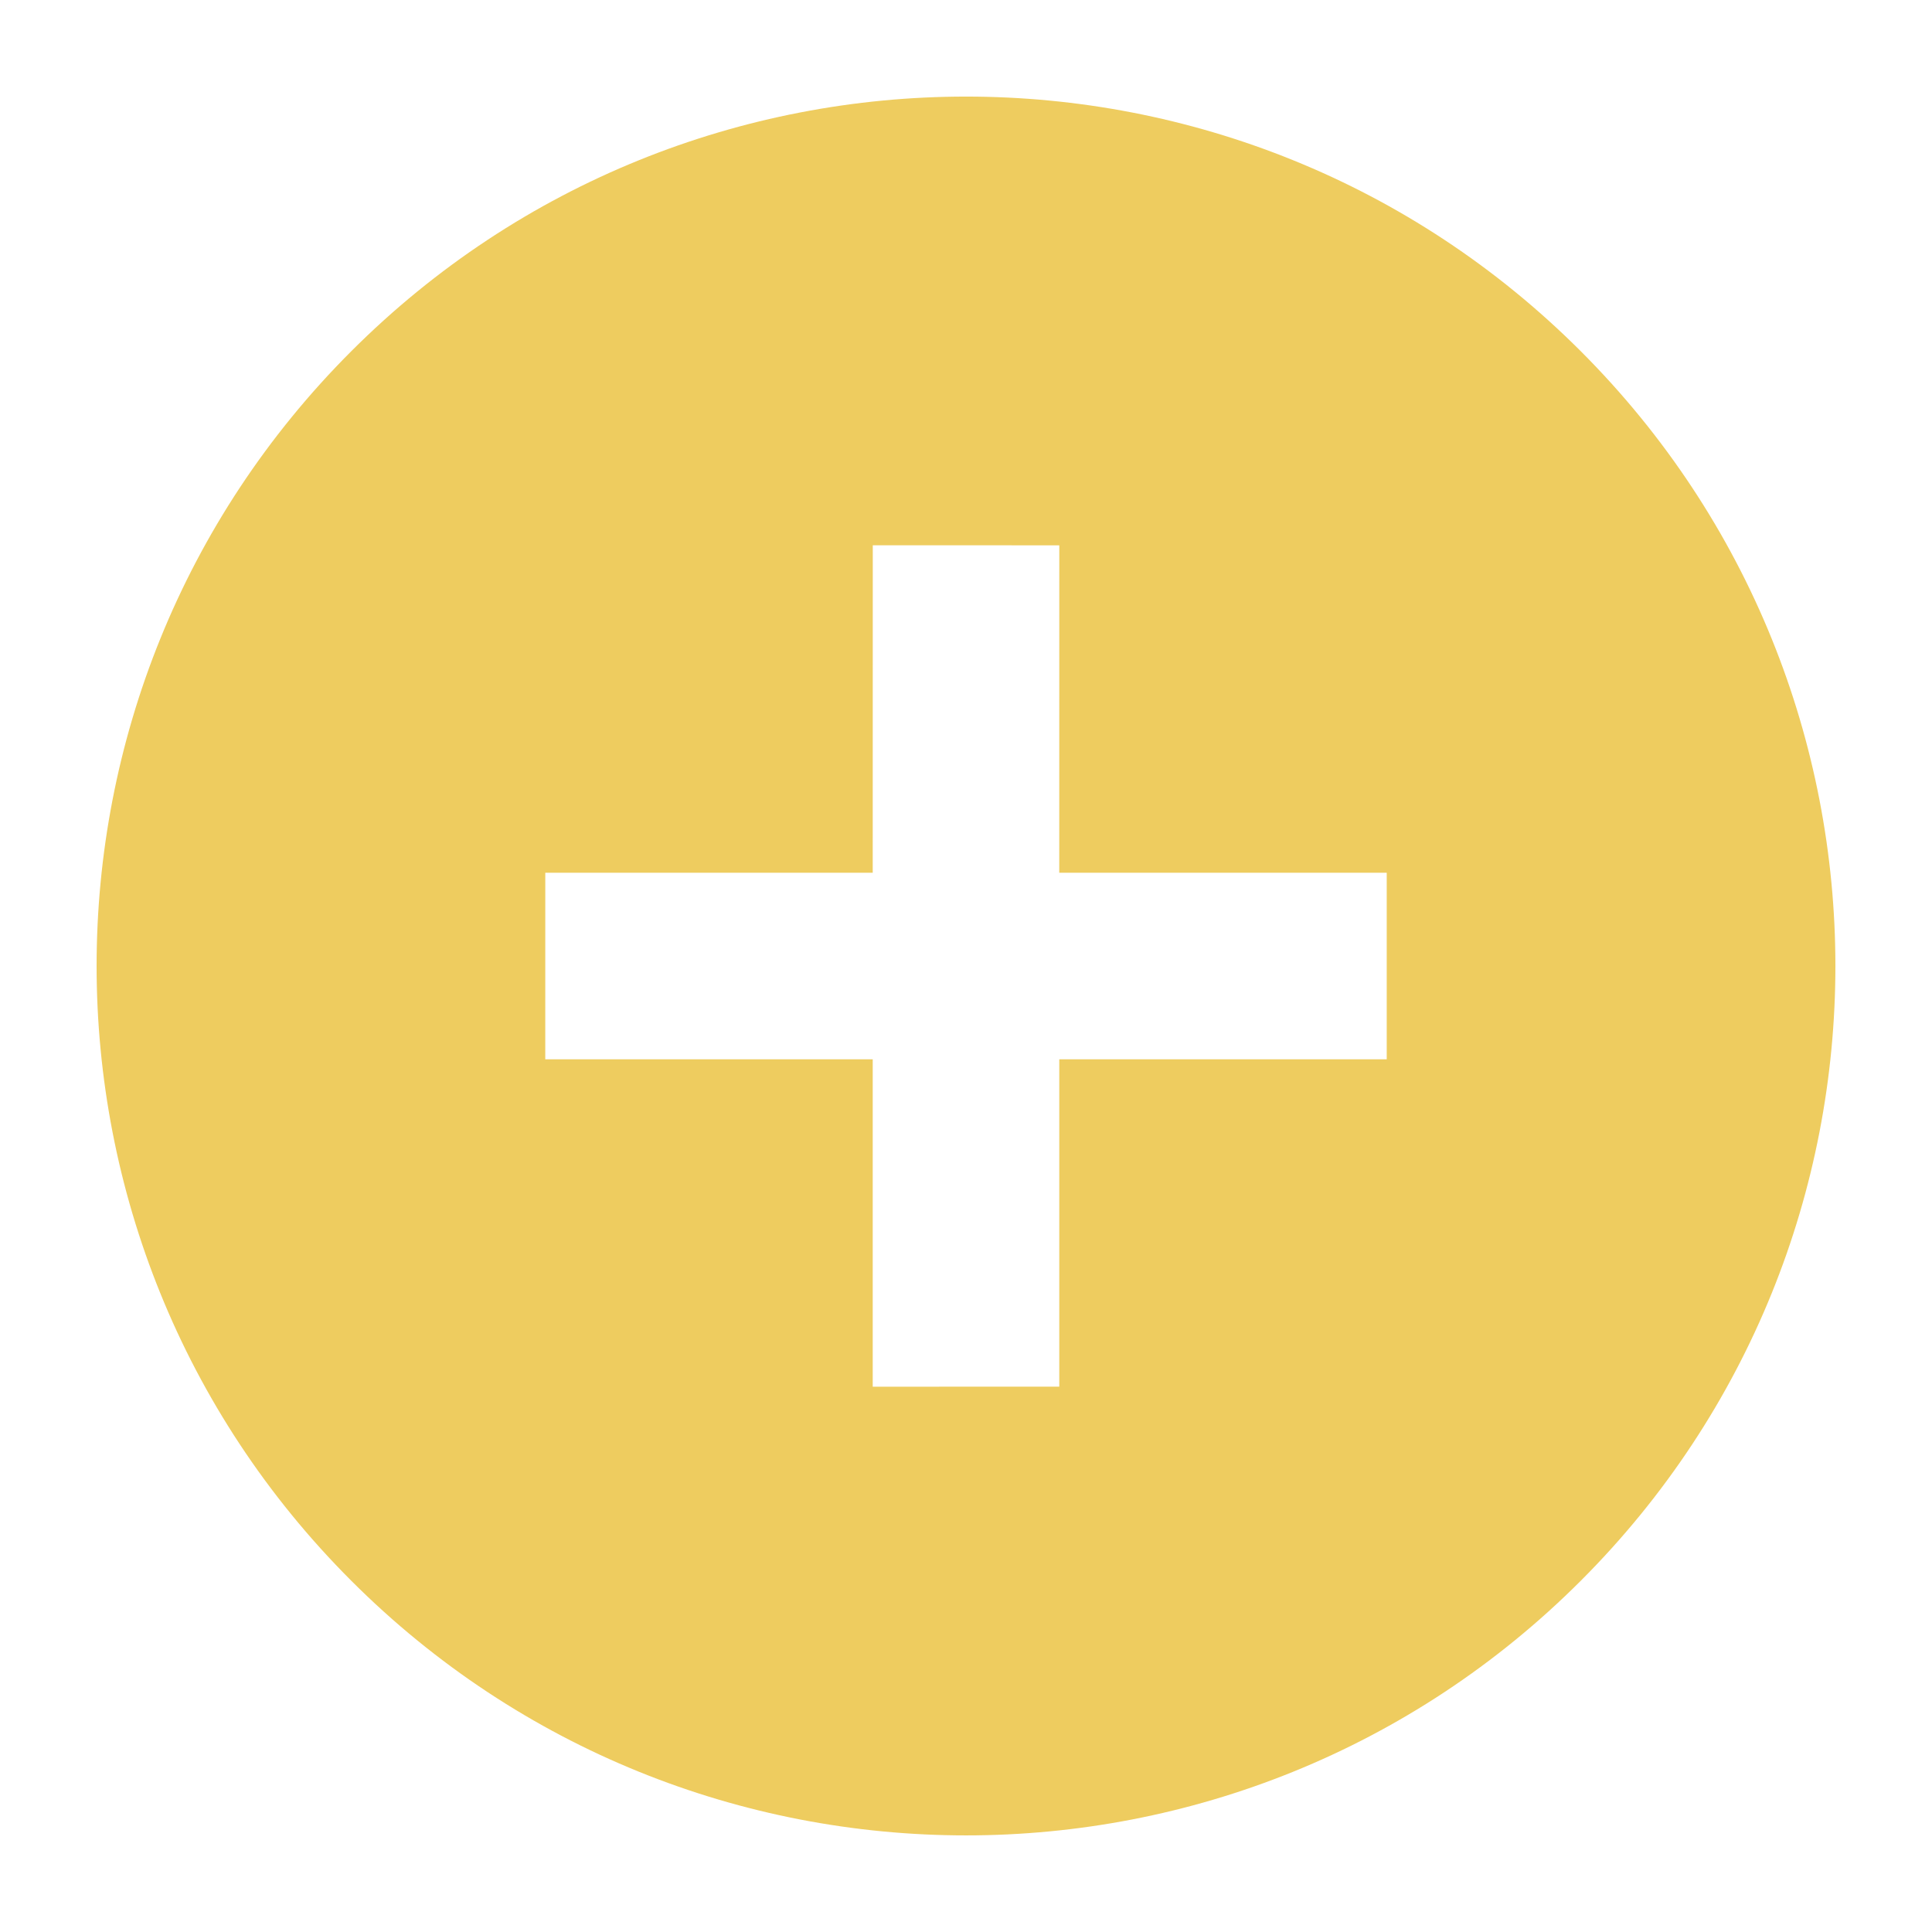
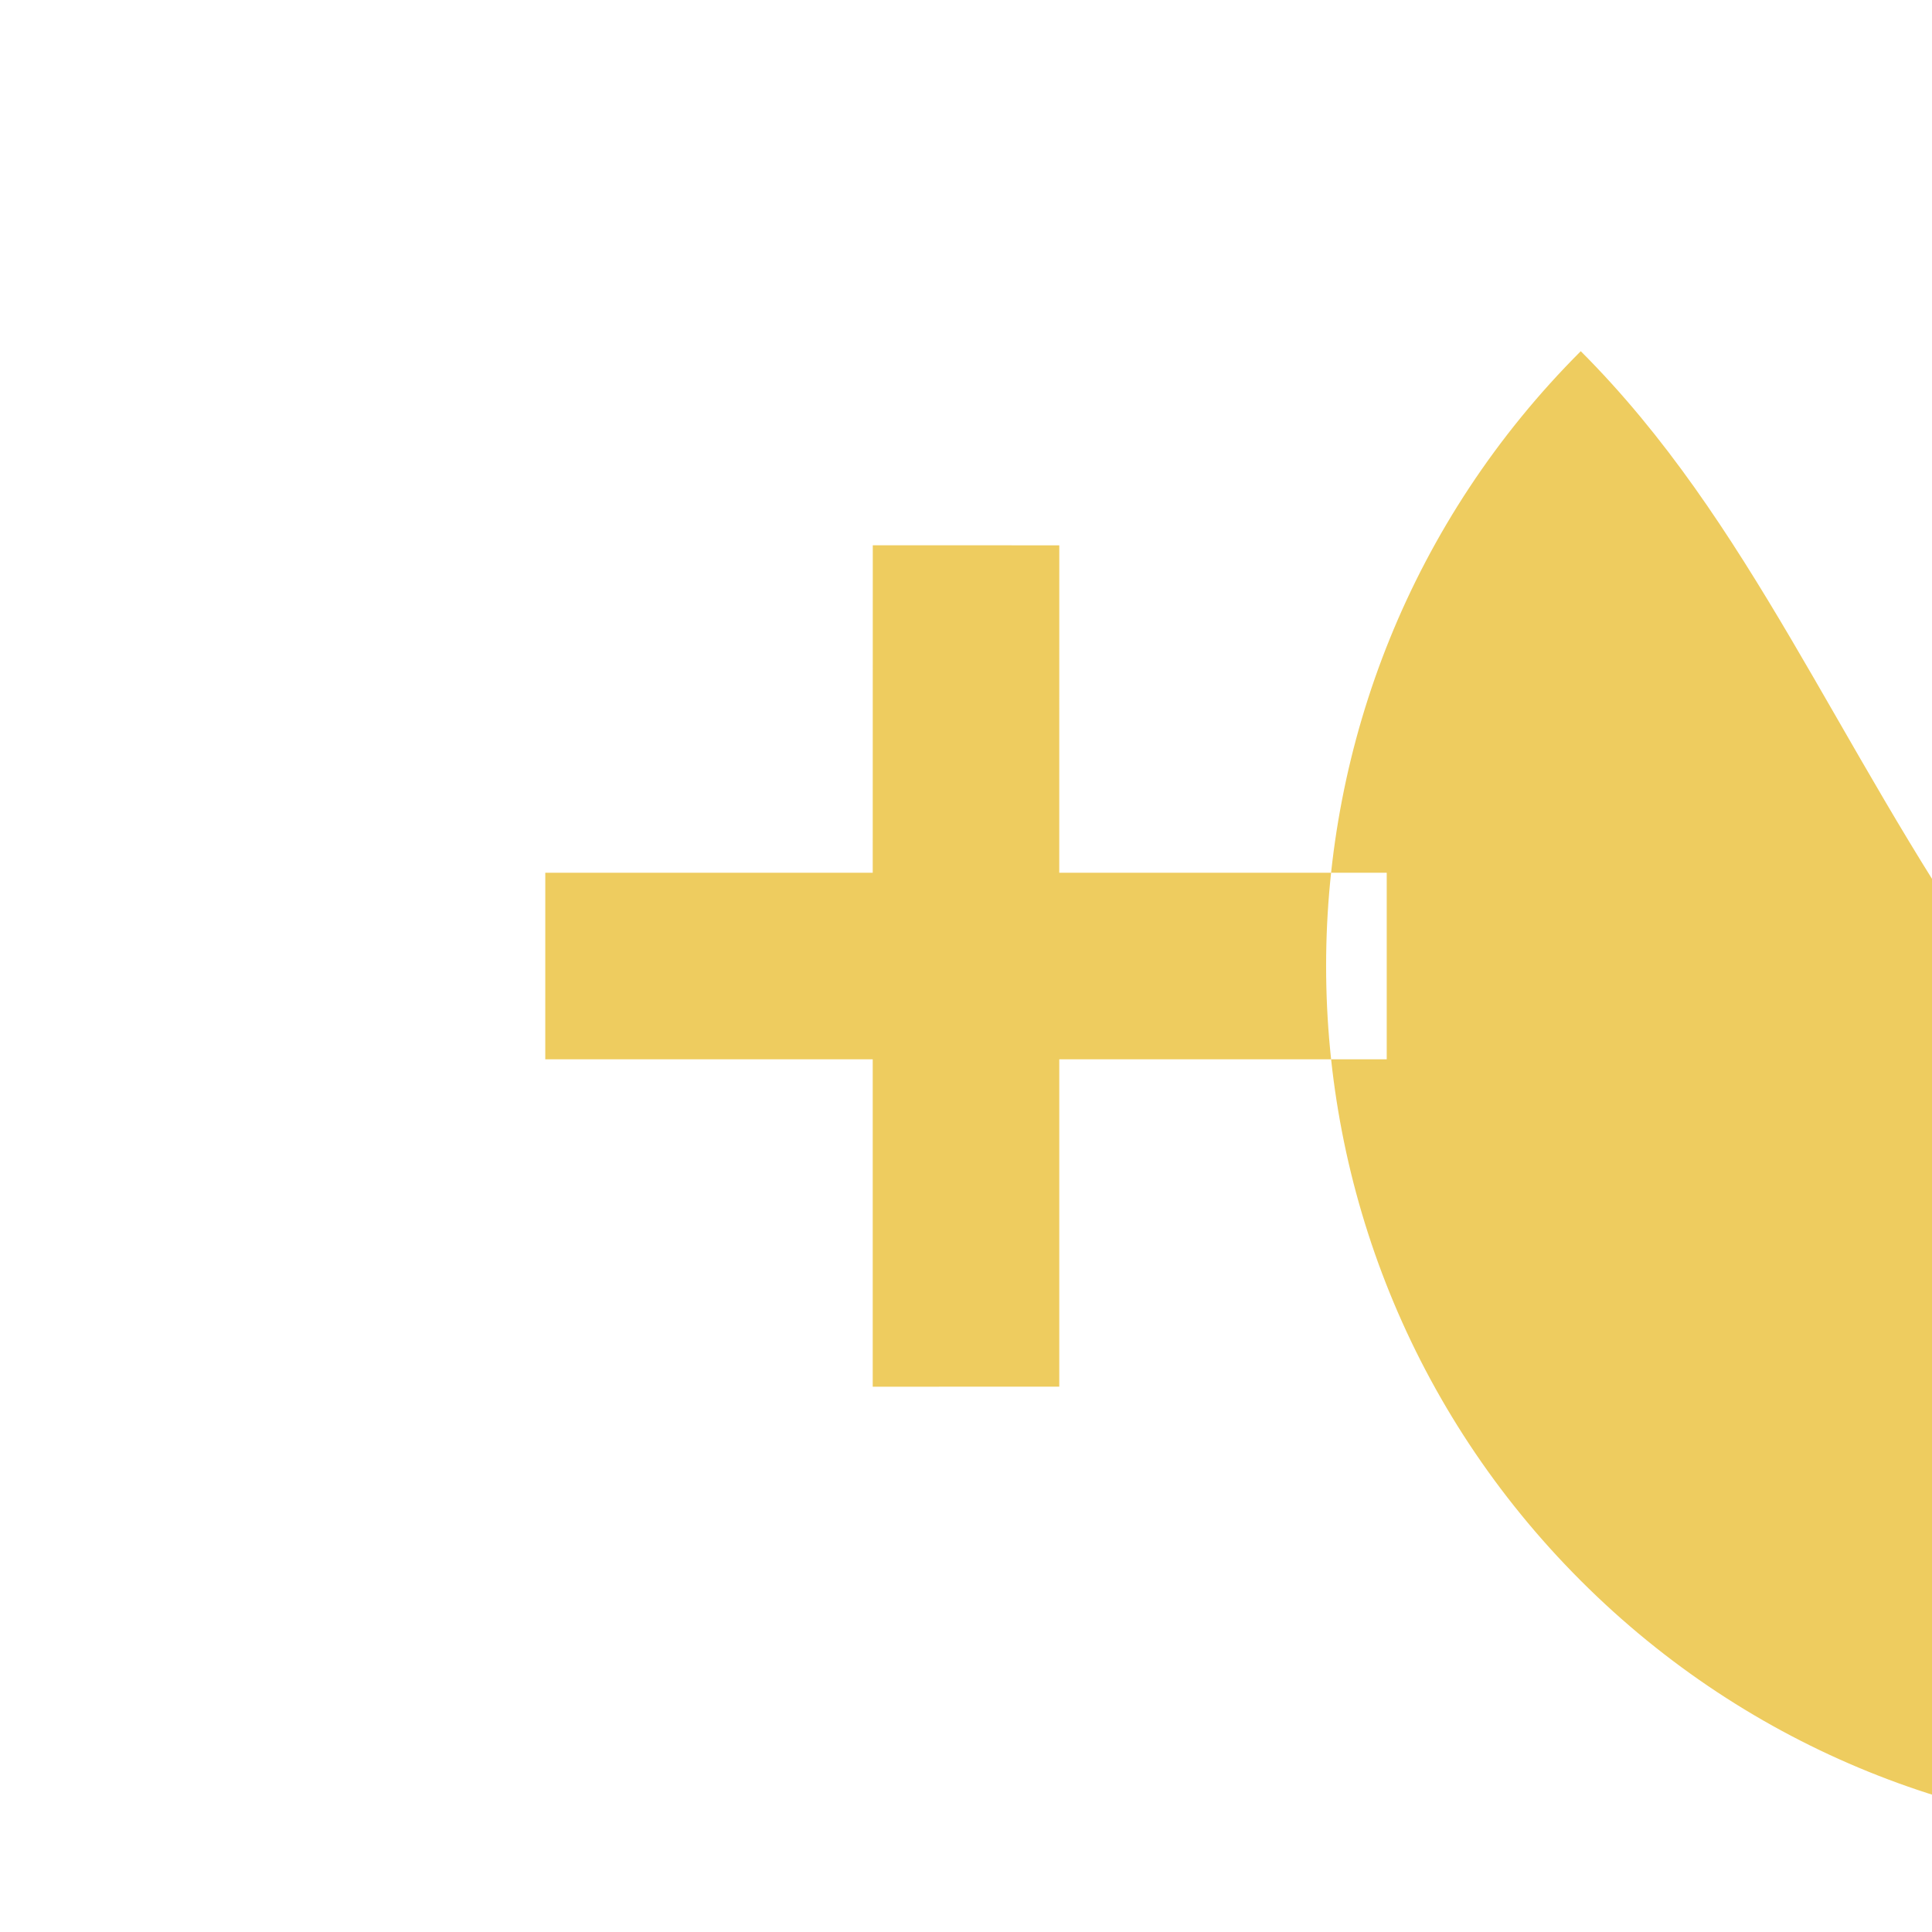
<svg xmlns="http://www.w3.org/2000/svg" version="1.1" x="0px" y="0px" viewBox="0 0 100 100" enable-background="new 0 0 100 100" xml:space="preserve" aria-hidden="true" width="100px" height="100px" style="fill:url(#CerosGradient_id3d5787487);">
  <defs>
    <linearGradient class="cerosgradient" data-cerosgradient="true" id="CerosGradient_id3d5787487" gradientUnits="userSpaceOnUse" x1="50%" y1="100%" x2="50%" y2="0%">
      <stop offset="0%" stop-color="#EECC5F" />
      <stop offset="100%" stop-color="#EECC5F" />
    </linearGradient>
    <linearGradient />
  </defs>
-   <path fill="#000000" d="M81.82,18.178C64.248,0.606,35.753,0.607,18.181,18.18c-17.574,17.574-17.574,46.065,0,63.638  c17.572,17.574,46.067,17.576,63.64,0.002C99.393,64.248,99.393,35.753,81.82,18.178z M71.778,54.829h-16.95v16.945l-9.656,0.001  V54.829H28.223l0.001-9.656h16.948l0.003-16.95l9.654,0.003l-0.002,16.947h16.95V54.829z" style="fill:url(#CerosGradient_id3d5787487);" />
+   <path fill="#000000" d="M81.82,18.178c-17.574,17.574-17.574,46.065,0,63.638  c17.572,17.574,46.067,17.576,63.64,0.002C99.393,64.248,99.393,35.753,81.82,18.178z M71.778,54.829h-16.95v16.945l-9.656,0.001  V54.829H28.223l0.001-9.656h16.948l0.003-16.95l9.654,0.003l-0.002,16.947h16.95V54.829z" style="fill:url(#CerosGradient_id3d5787487);" />
</svg>